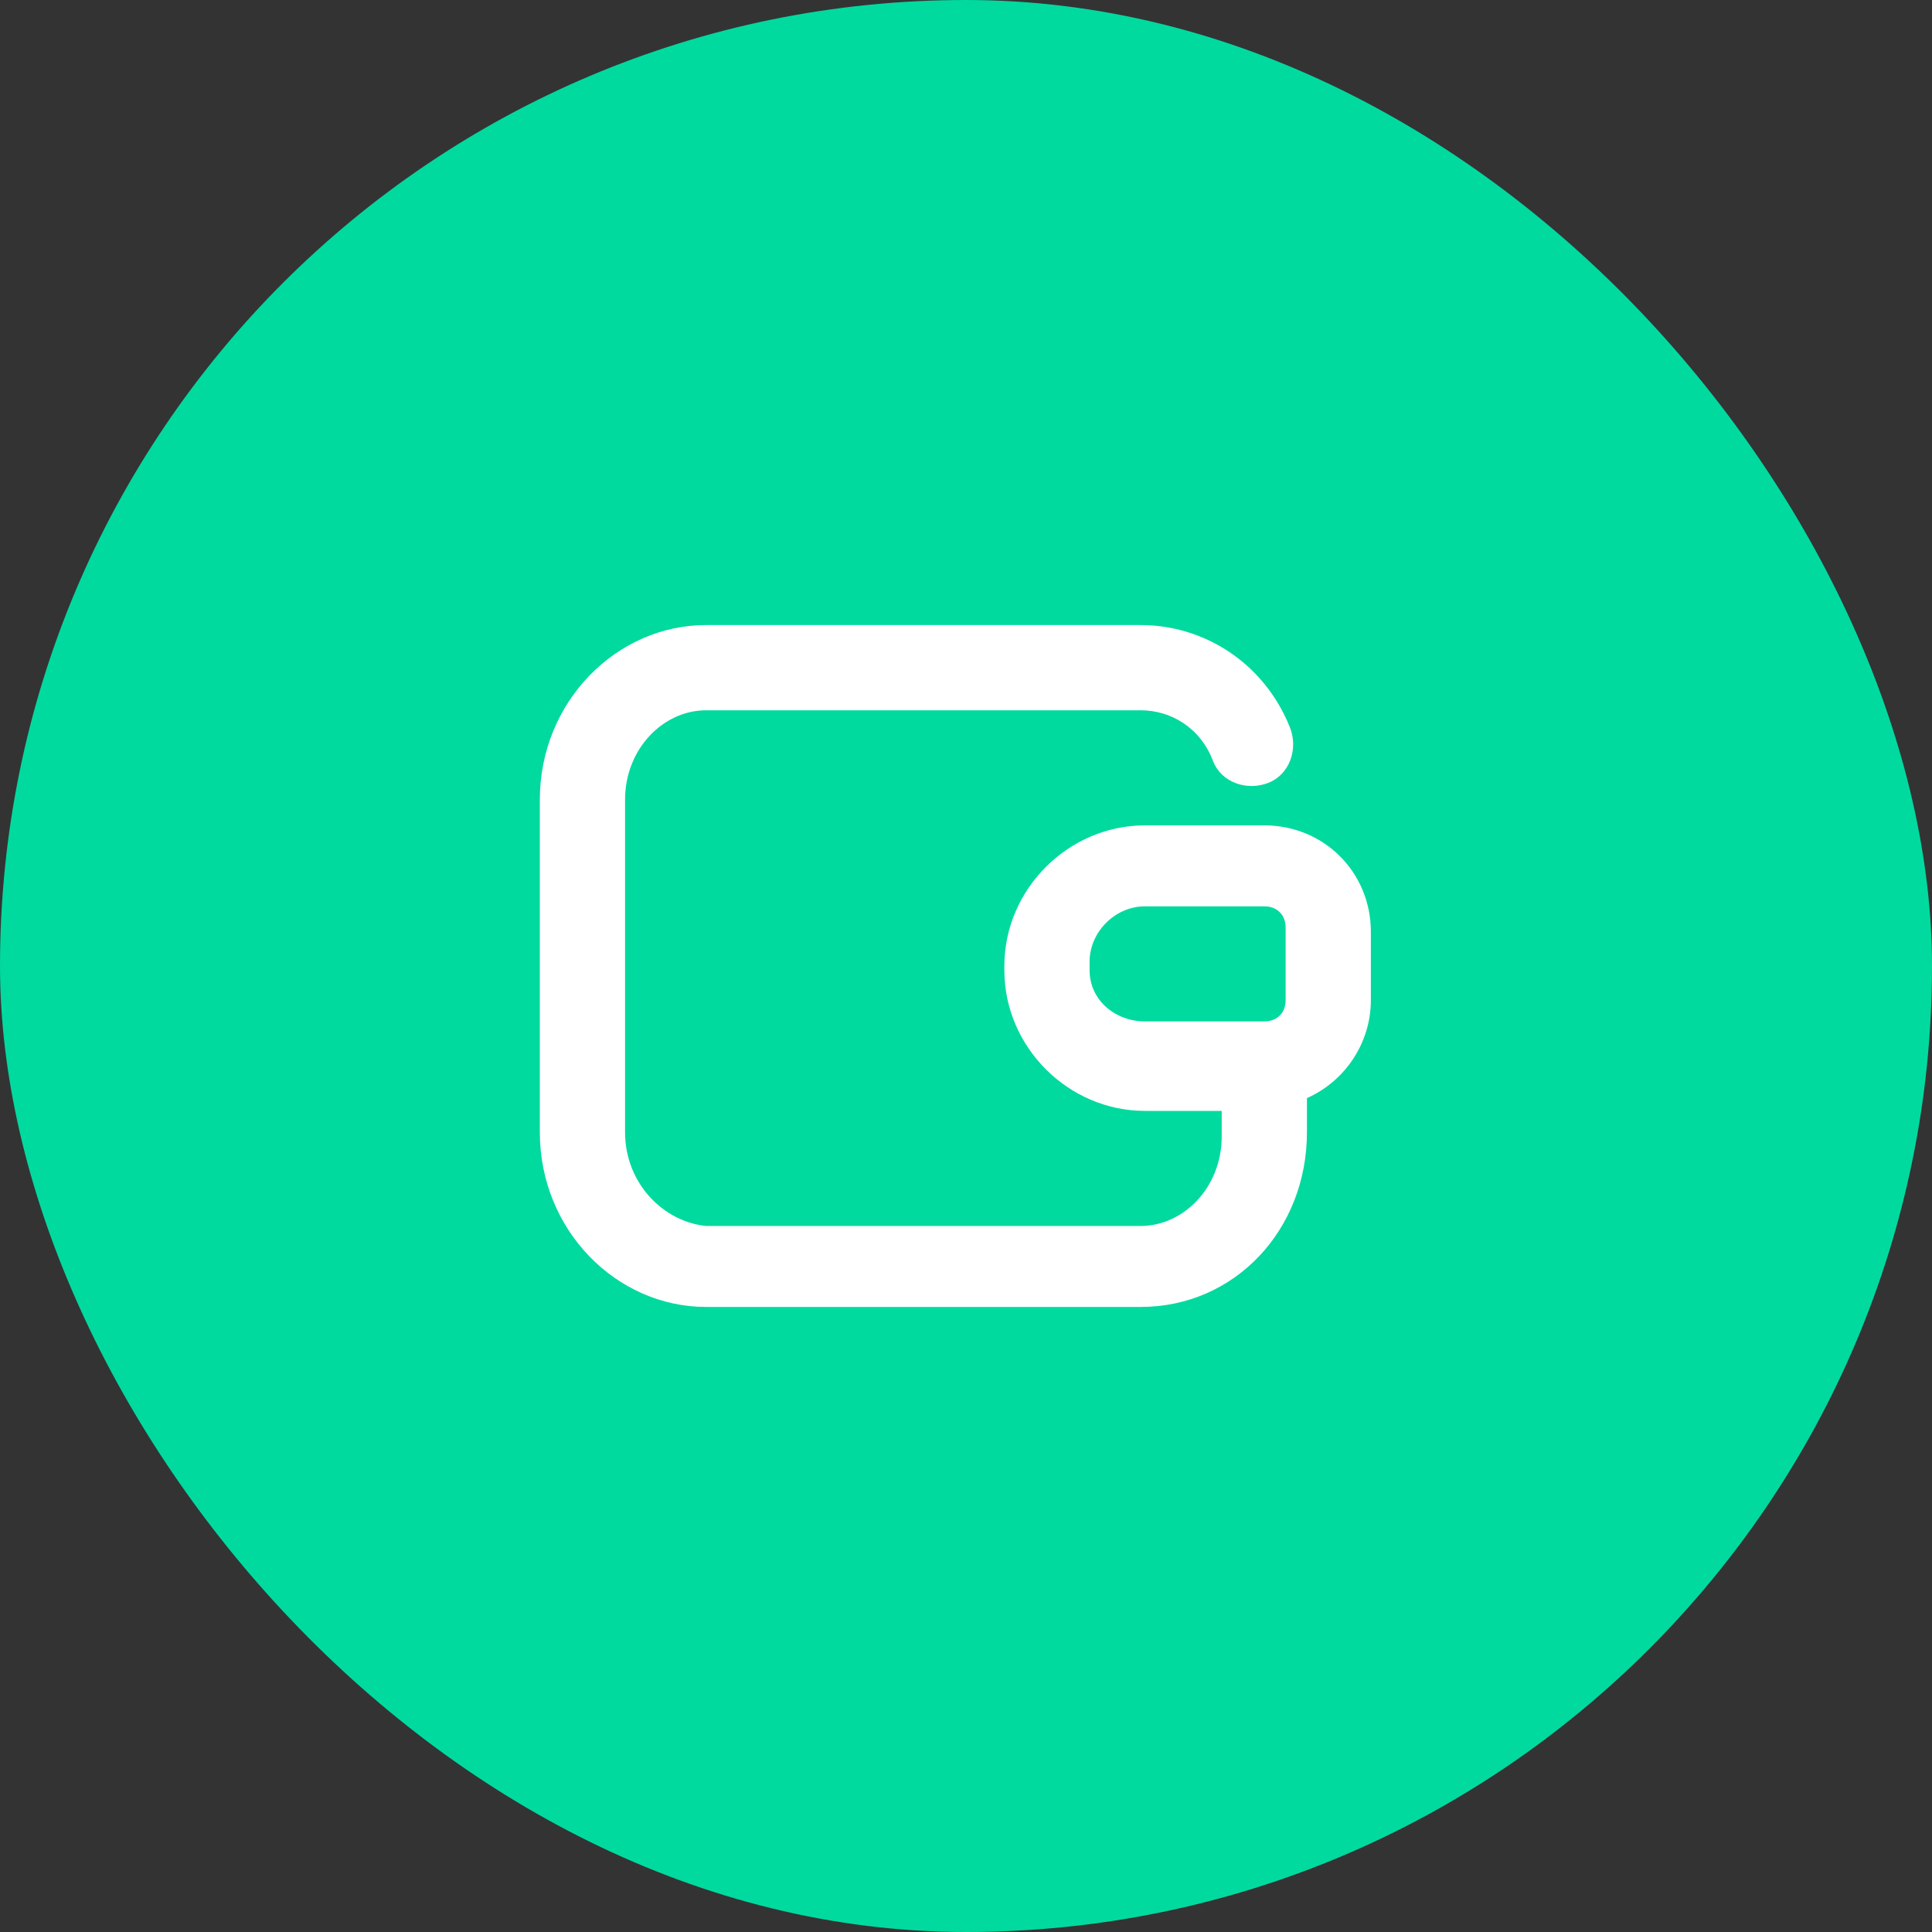
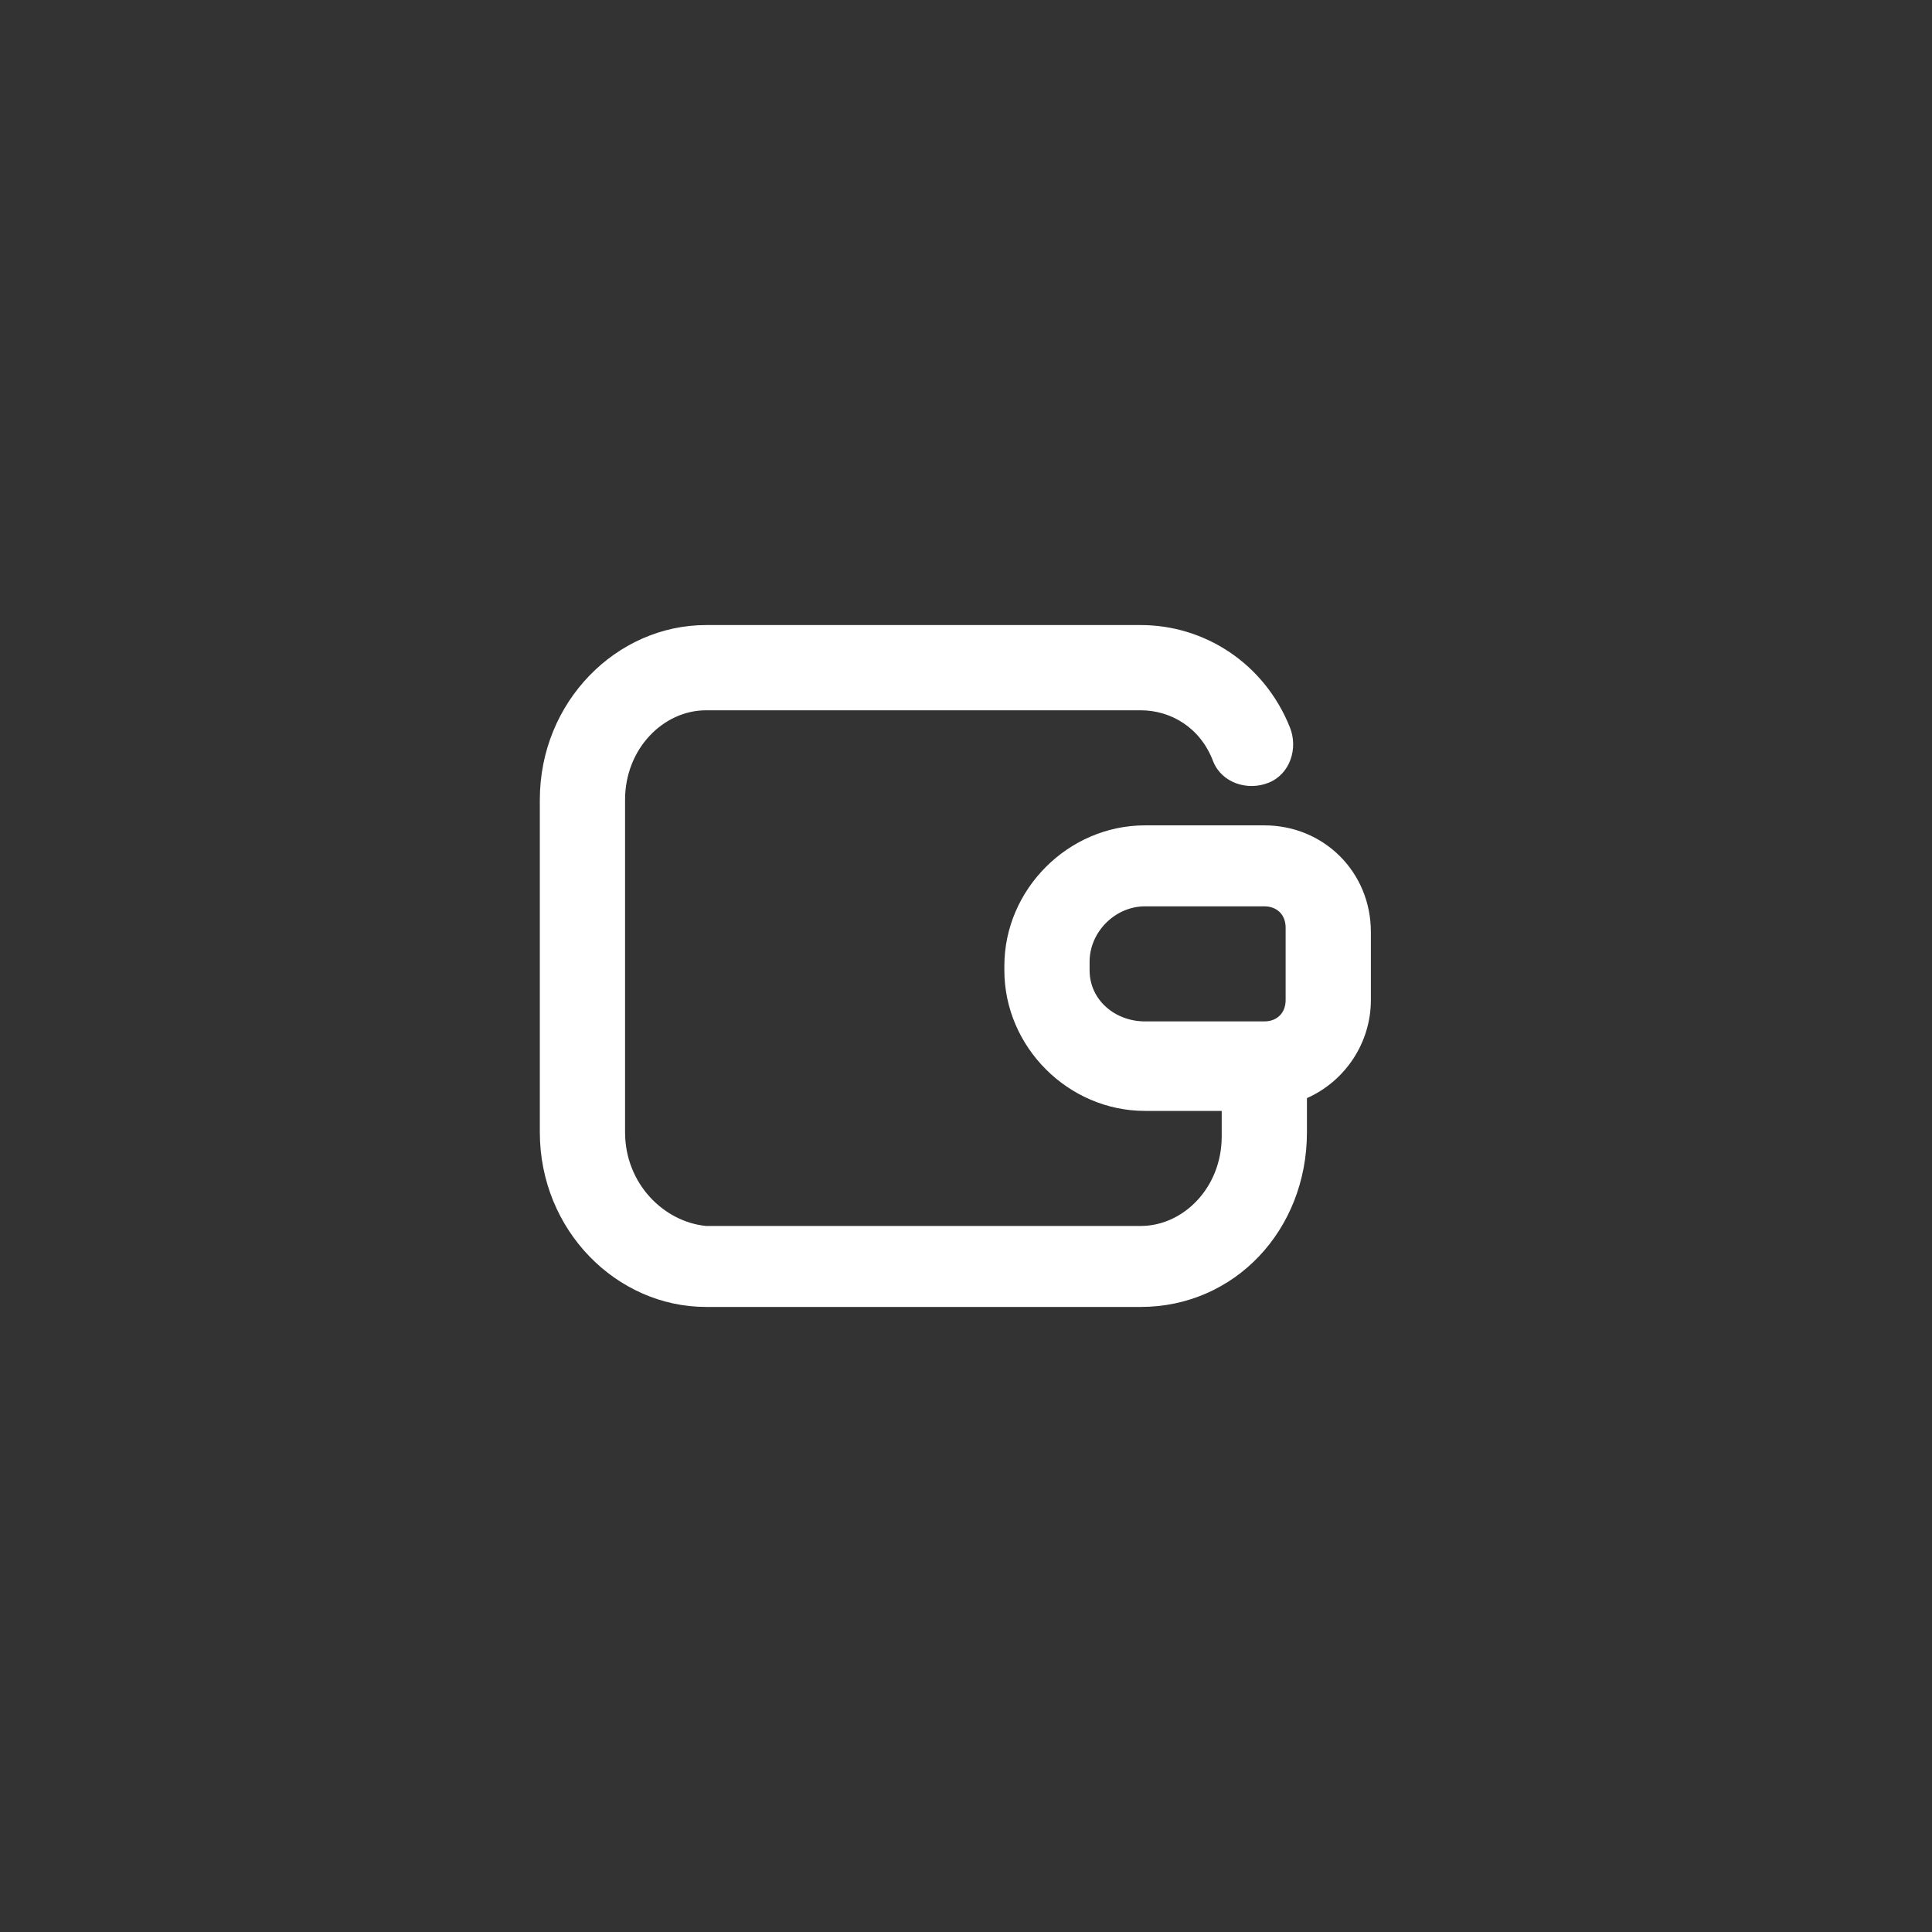
<svg xmlns="http://www.w3.org/2000/svg" width="34" height="34" viewBox="0 0 34 34" fill="none">
  <rect x="0" y="0" width="34" height="34" fill="#333333" stroke="none" />
-   <rect width="34" height="34" rx="17" fill="#00DA9F" />
  <path d="M22.25 14.525H20.15C18.8 14.525 17.675 15.65 17.675 17V17.075C17.675 18.425 18.8 19.55 20.15 19.55H21.5V20C21.5 20.9 20.825 21.575 20.075 21.575H12.425C11.675 21.5 11 20.825 11 19.925V14.075C11 13.175 11.675 12.5 12.425 12.5H20.075C20.6 12.5 21.125 12.8 21.35 13.4C21.5 13.775 21.95 13.925 22.325 13.775C22.7 13.625 22.85 13.175 22.7 12.8C22.25 11.675 21.2 11 20.075 11H12.425C10.85 11 9.5 12.35 9.5 14.075V19.925C9.5 21.65 10.85 23 12.425 23H20.075C21.725 23 23 21.65 23 19.925V19.325C23.675 19.025 24.125 18.35 24.125 17.6V16.4C24.125 15.35 23.3 14.525 22.25 14.525ZM19.175 17.075V16.925C19.175 16.4 19.625 15.95 20.15 15.95H22.25C22.475 15.95 22.625 16.1 22.625 16.325V17.6C22.625 17.825 22.475 17.975 22.25 17.975H20.15C19.625 17.975 19.175 17.6 19.175 17.075Z" fill="white" />
</svg>